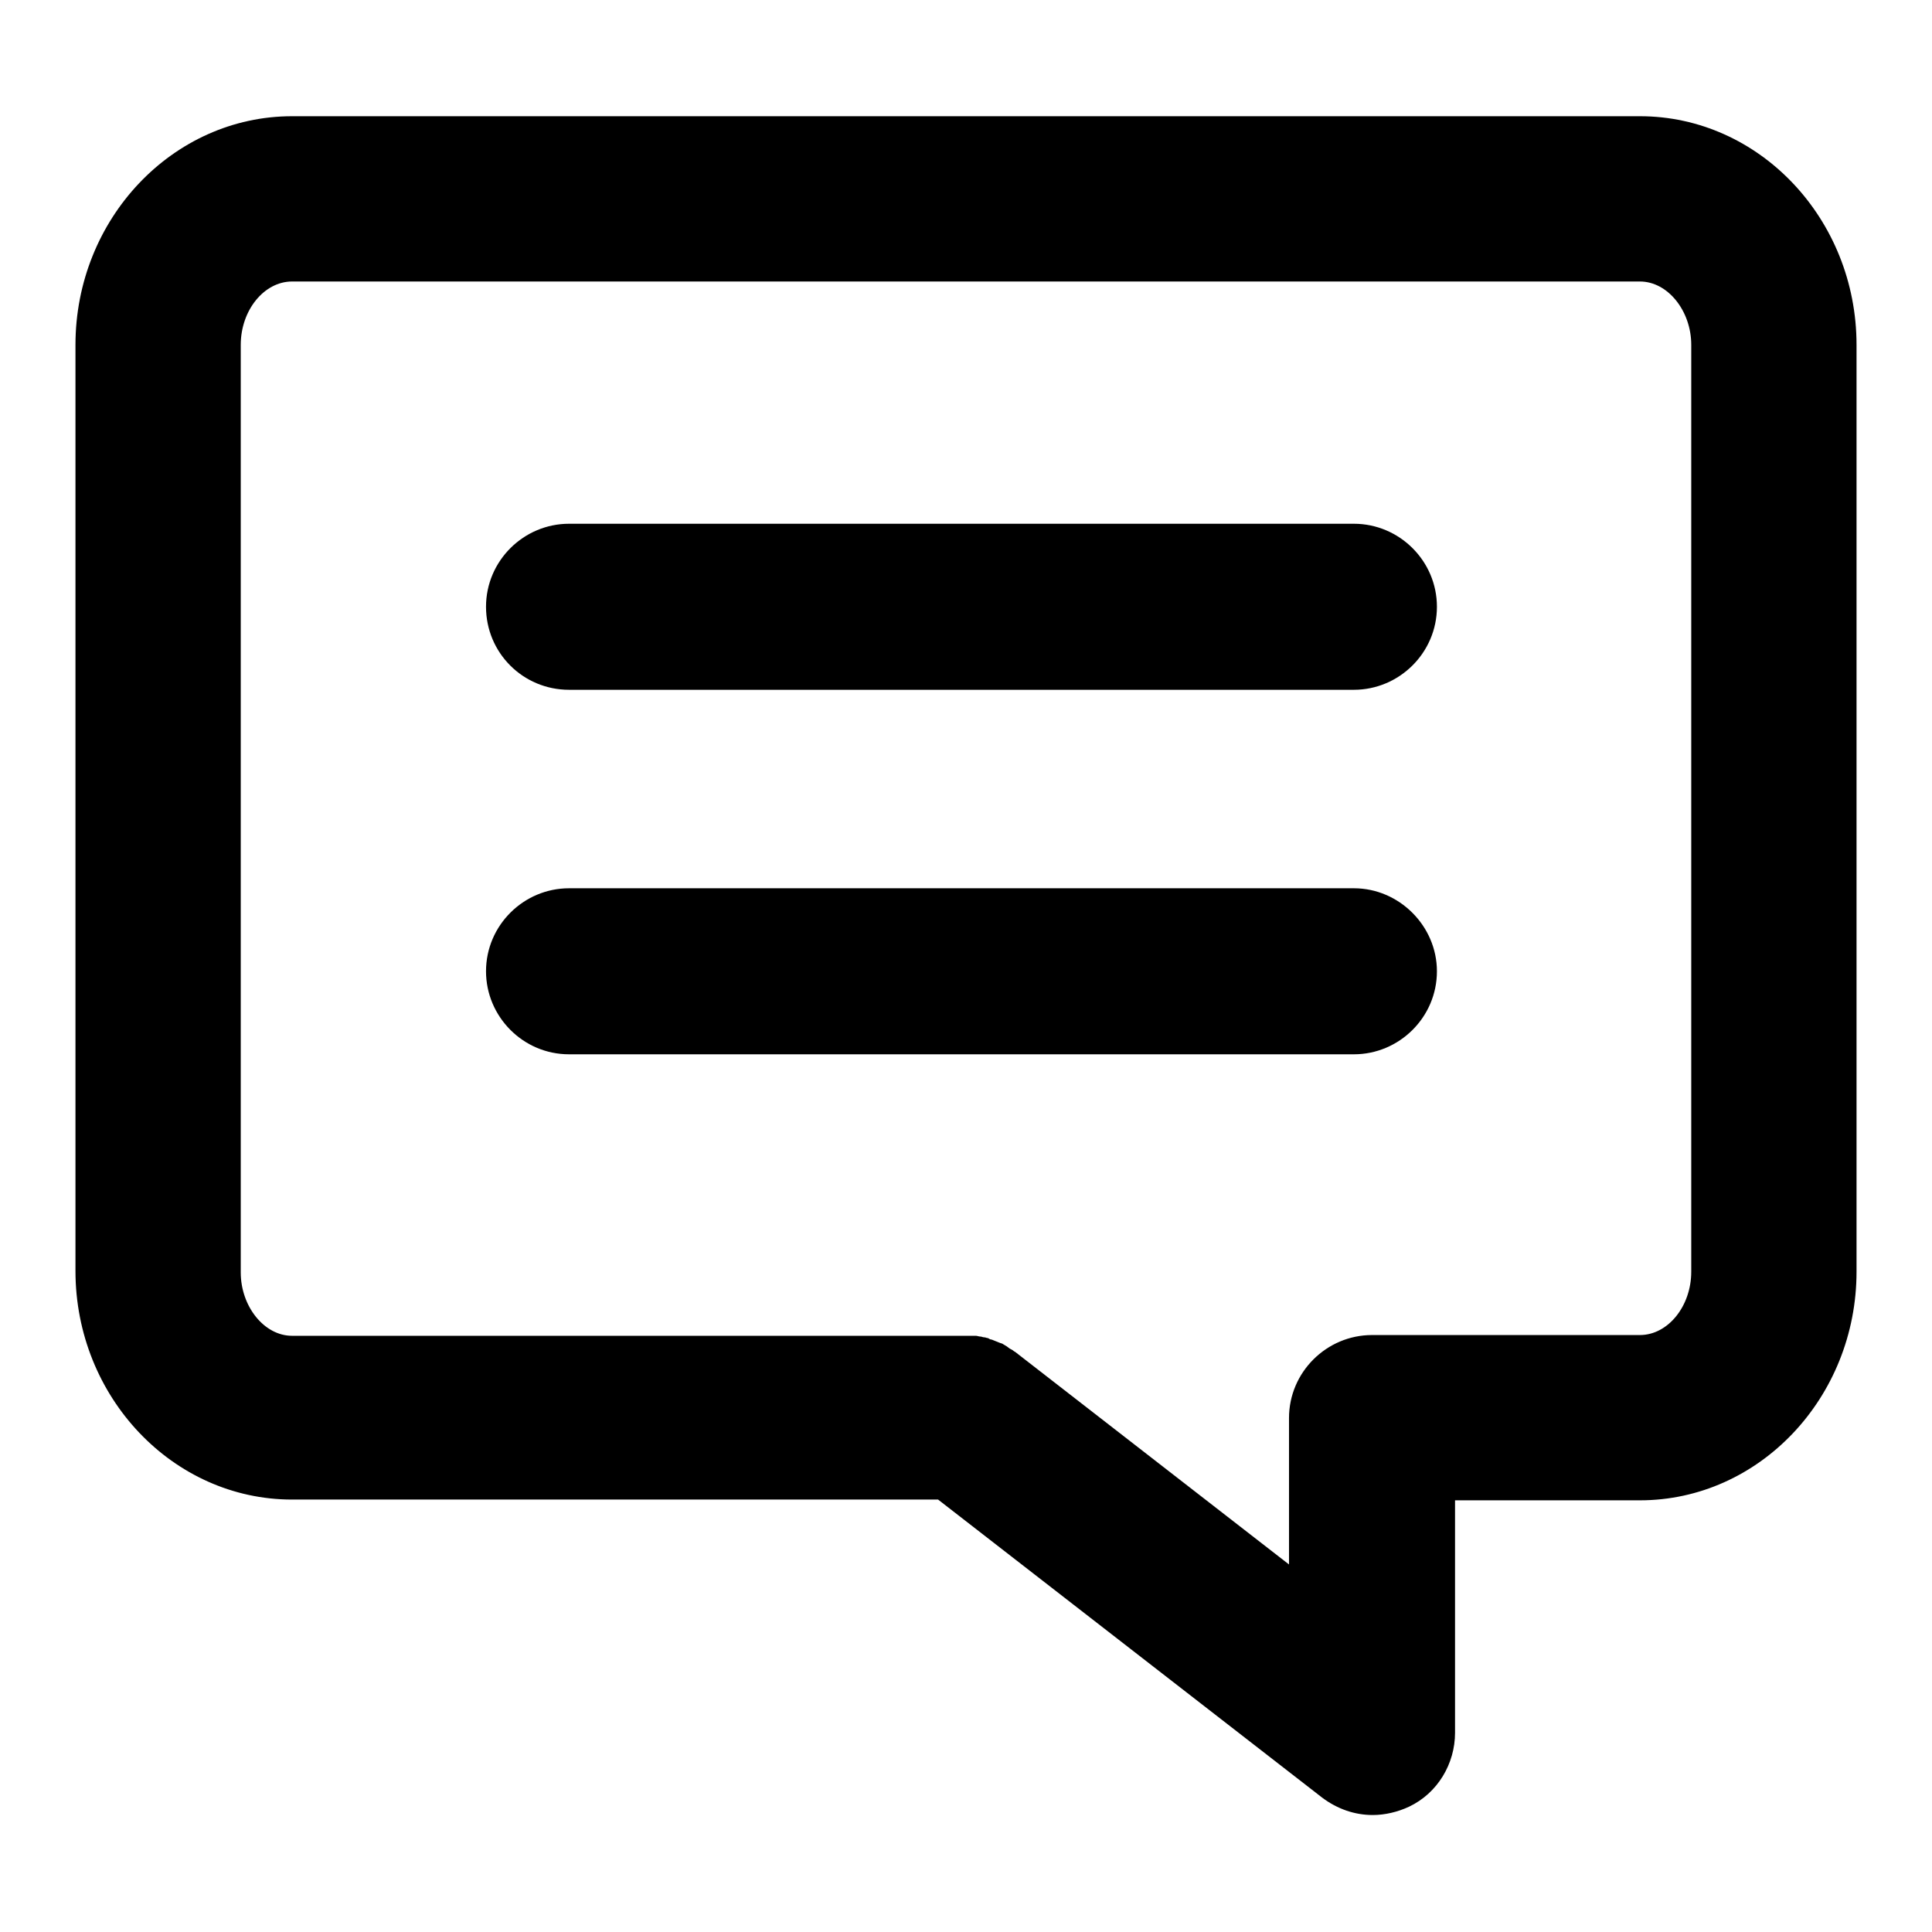
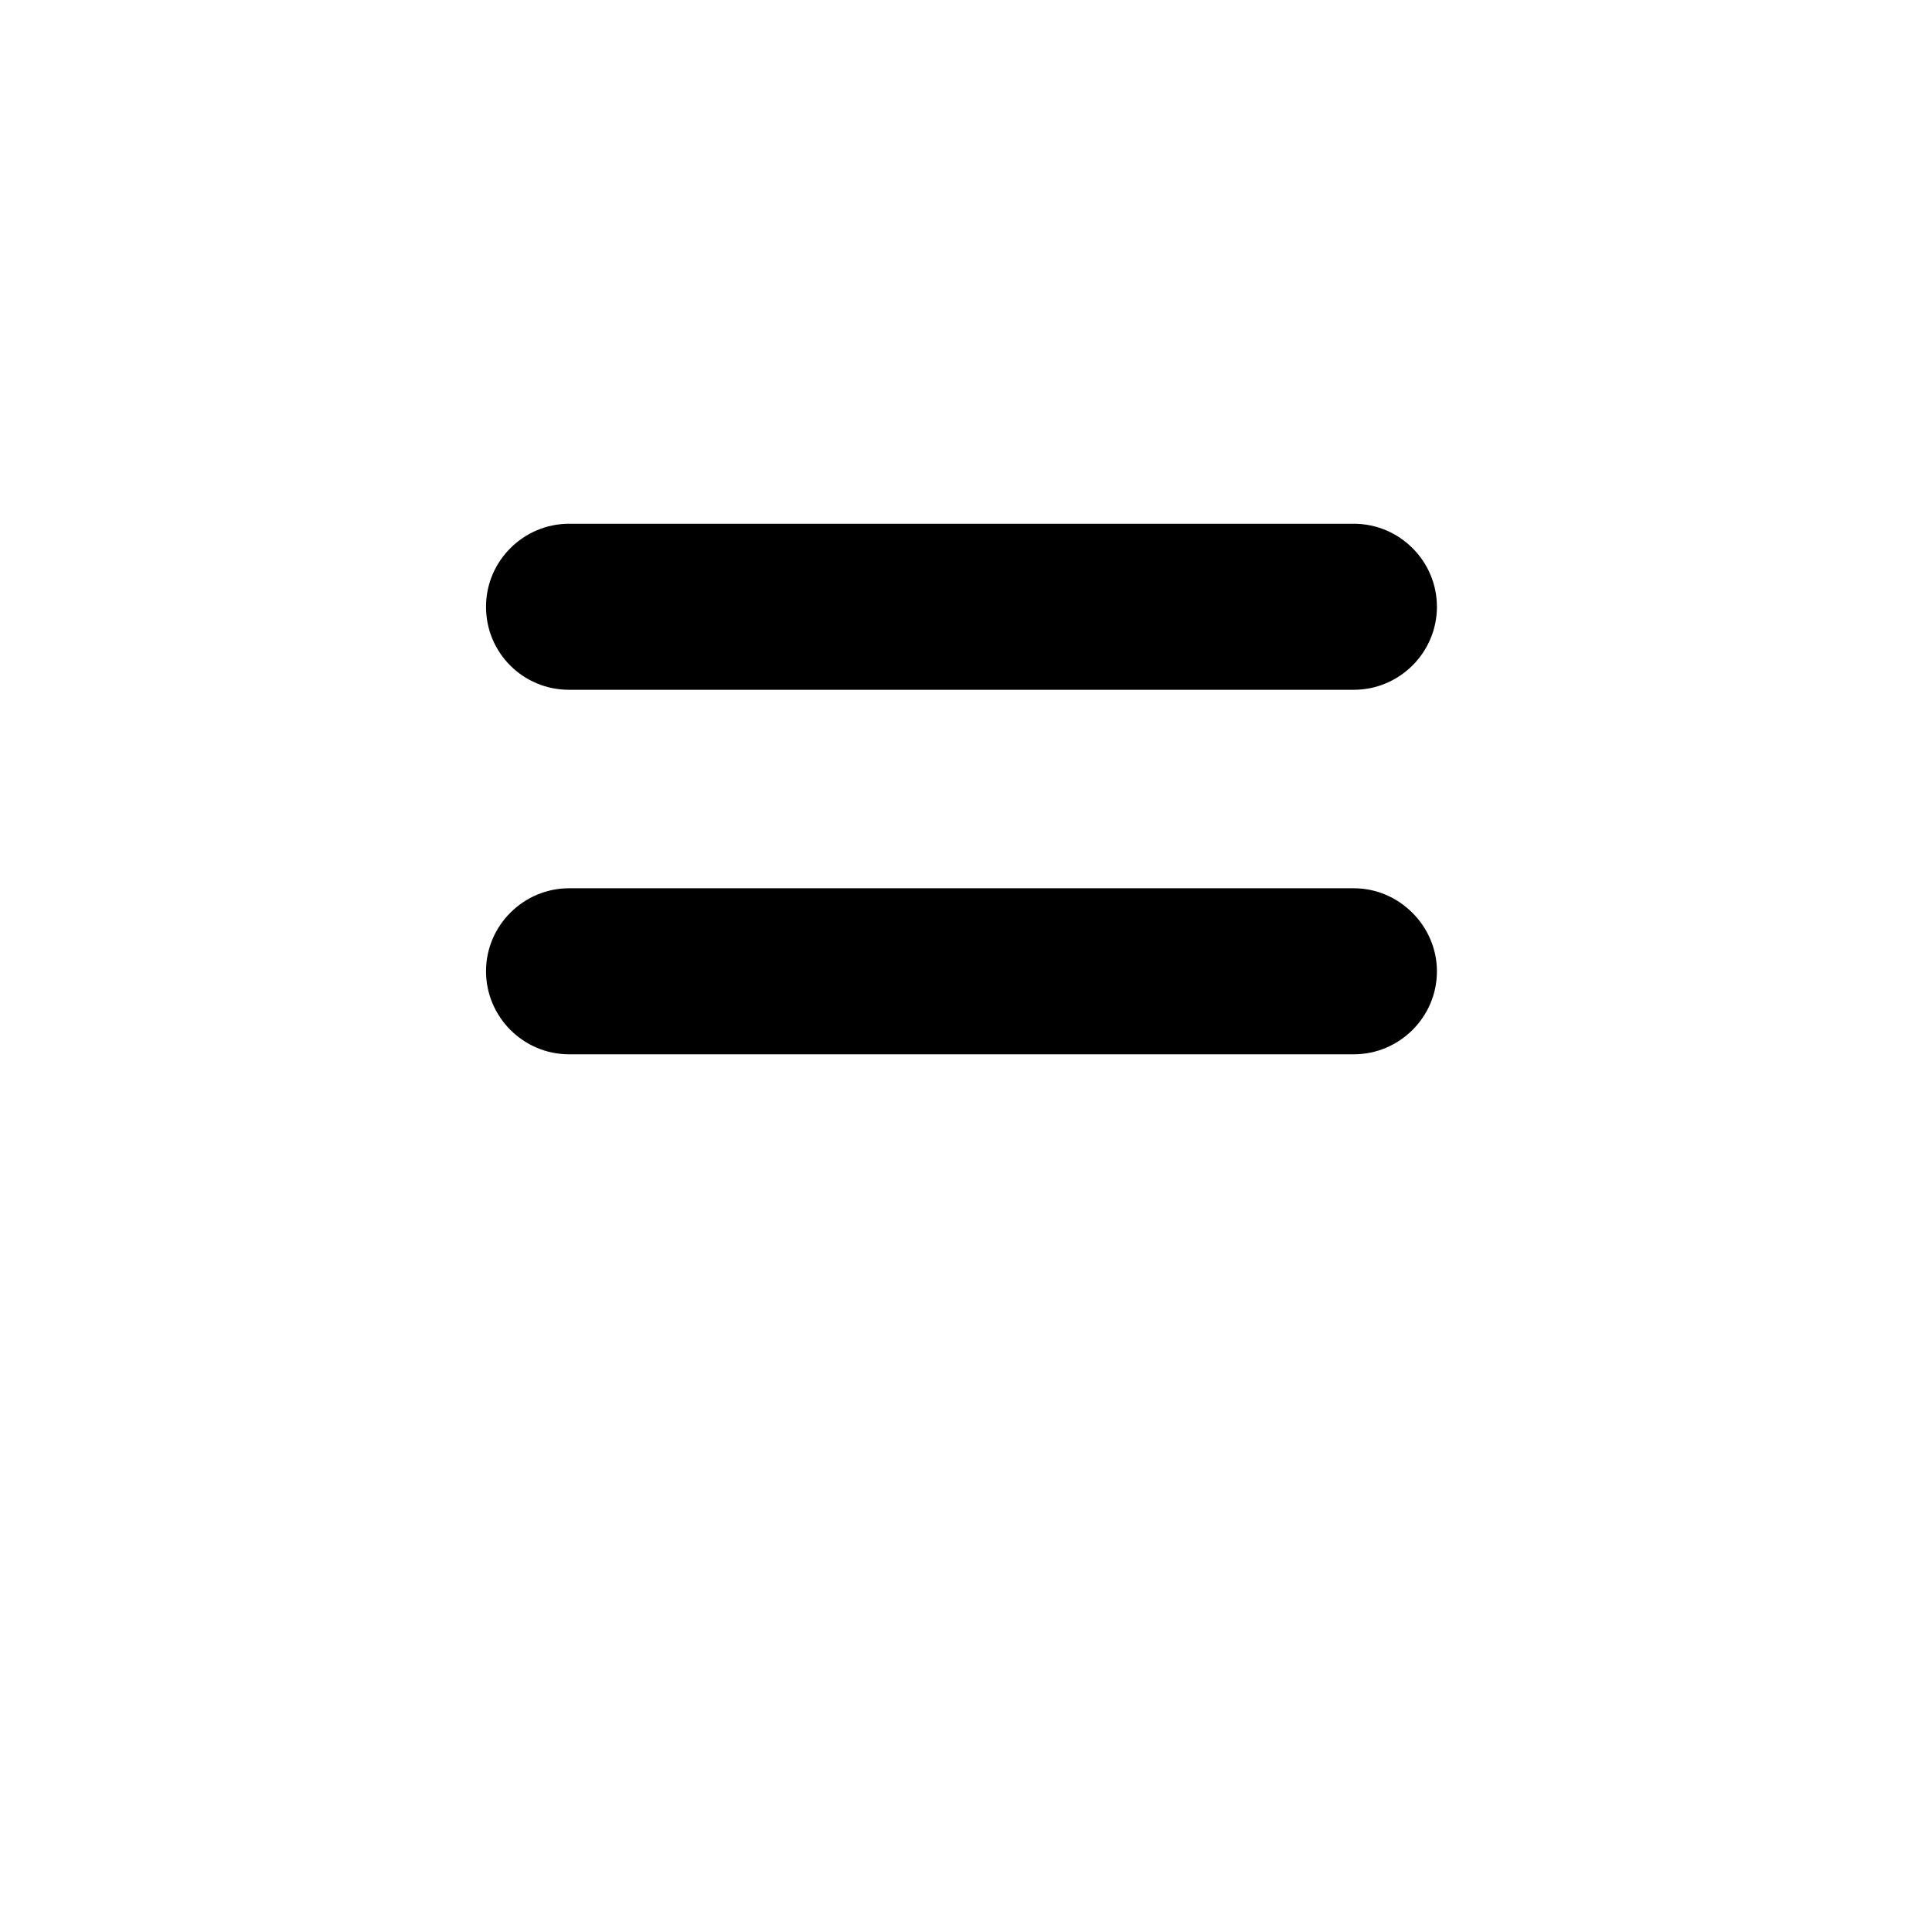
<svg xmlns="http://www.w3.org/2000/svg" version="1.1" x="0px" y="0px" viewBox="0 0 256 256" enable-background="new 0 0 256 256" xml:space="preserve">
  <g>
    <g>
-       <path fill="#000000" d="M217.3,15.4H38.7C22.9,15.4,10,29,10,45.7v122.7c0,16.7,12.9,30.3,28.7,30.3h85.6l50.9,39.5c2,1.5,4.3,2.3,6.7,2.3c1.6,0,3.3-0.4,4.8-1.1c3.8-1.8,6.1-5.7,6.1-9.8v-30.8h24.5c15.8,0,28.7-13.6,28.7-30.3V45.7C246,29,233.1,15.4,217.3,15.4z M224.1,168.5c0,4.6-3.1,8.4-6.8,8.4h-35.5c-6,0-11,4.9-11,11v19.4l-36.2-28.1c-0.1-0.1-0.2-0.1-0.3-0.2c-0.1-0.1-0.3-0.2-0.5-0.3c-0.1-0.1-0.3-0.2-0.4-0.3c-0.2-0.1-0.3-0.2-0.5-0.3c-0.1-0.1-0.3-0.1-0.5-0.2c-0.2-0.1-0.3-0.1-0.5-0.2c-0.2-0.1-0.3-0.1-0.5-0.2c-0.2,0-0.3-0.1-0.5-0.2c-0.2,0-0.3-0.1-0.5-0.1c-0.2,0-0.3-0.1-0.5-0.1c-0.2,0-0.4-0.1-0.6-0.1c-0.2,0-0.3,0-0.5,0c-0.2,0-0.4,0-0.6,0c-0.1,0-0.2,0-0.3,0H38.7c-3.7,0-6.8-3.9-6.8-8.4V45.7c0-4.6,3.1-8.4,6.8-8.4h178.6c3.7,0,6.8,3.9,6.8,8.4L224.1,168.5L224.1,168.5z" />
      <path fill="#000000" d="M179.4,117.7h-104c-6,0-11,4.9-11,11c0,6,4.9,11,11,11h104c6,0,11-4.9,11-11C190.4,122.7,185.4,117.7,179.4,117.7z" />
      <path fill="#000000" d="M179.4,69.4h-104c-6,0-11,4.9-11,11s4.9,11,11,11h104c6,0,11-4.9,11-11S185.4,69.4,179.4,69.4z" />
    </g>
  </g>
</svg>